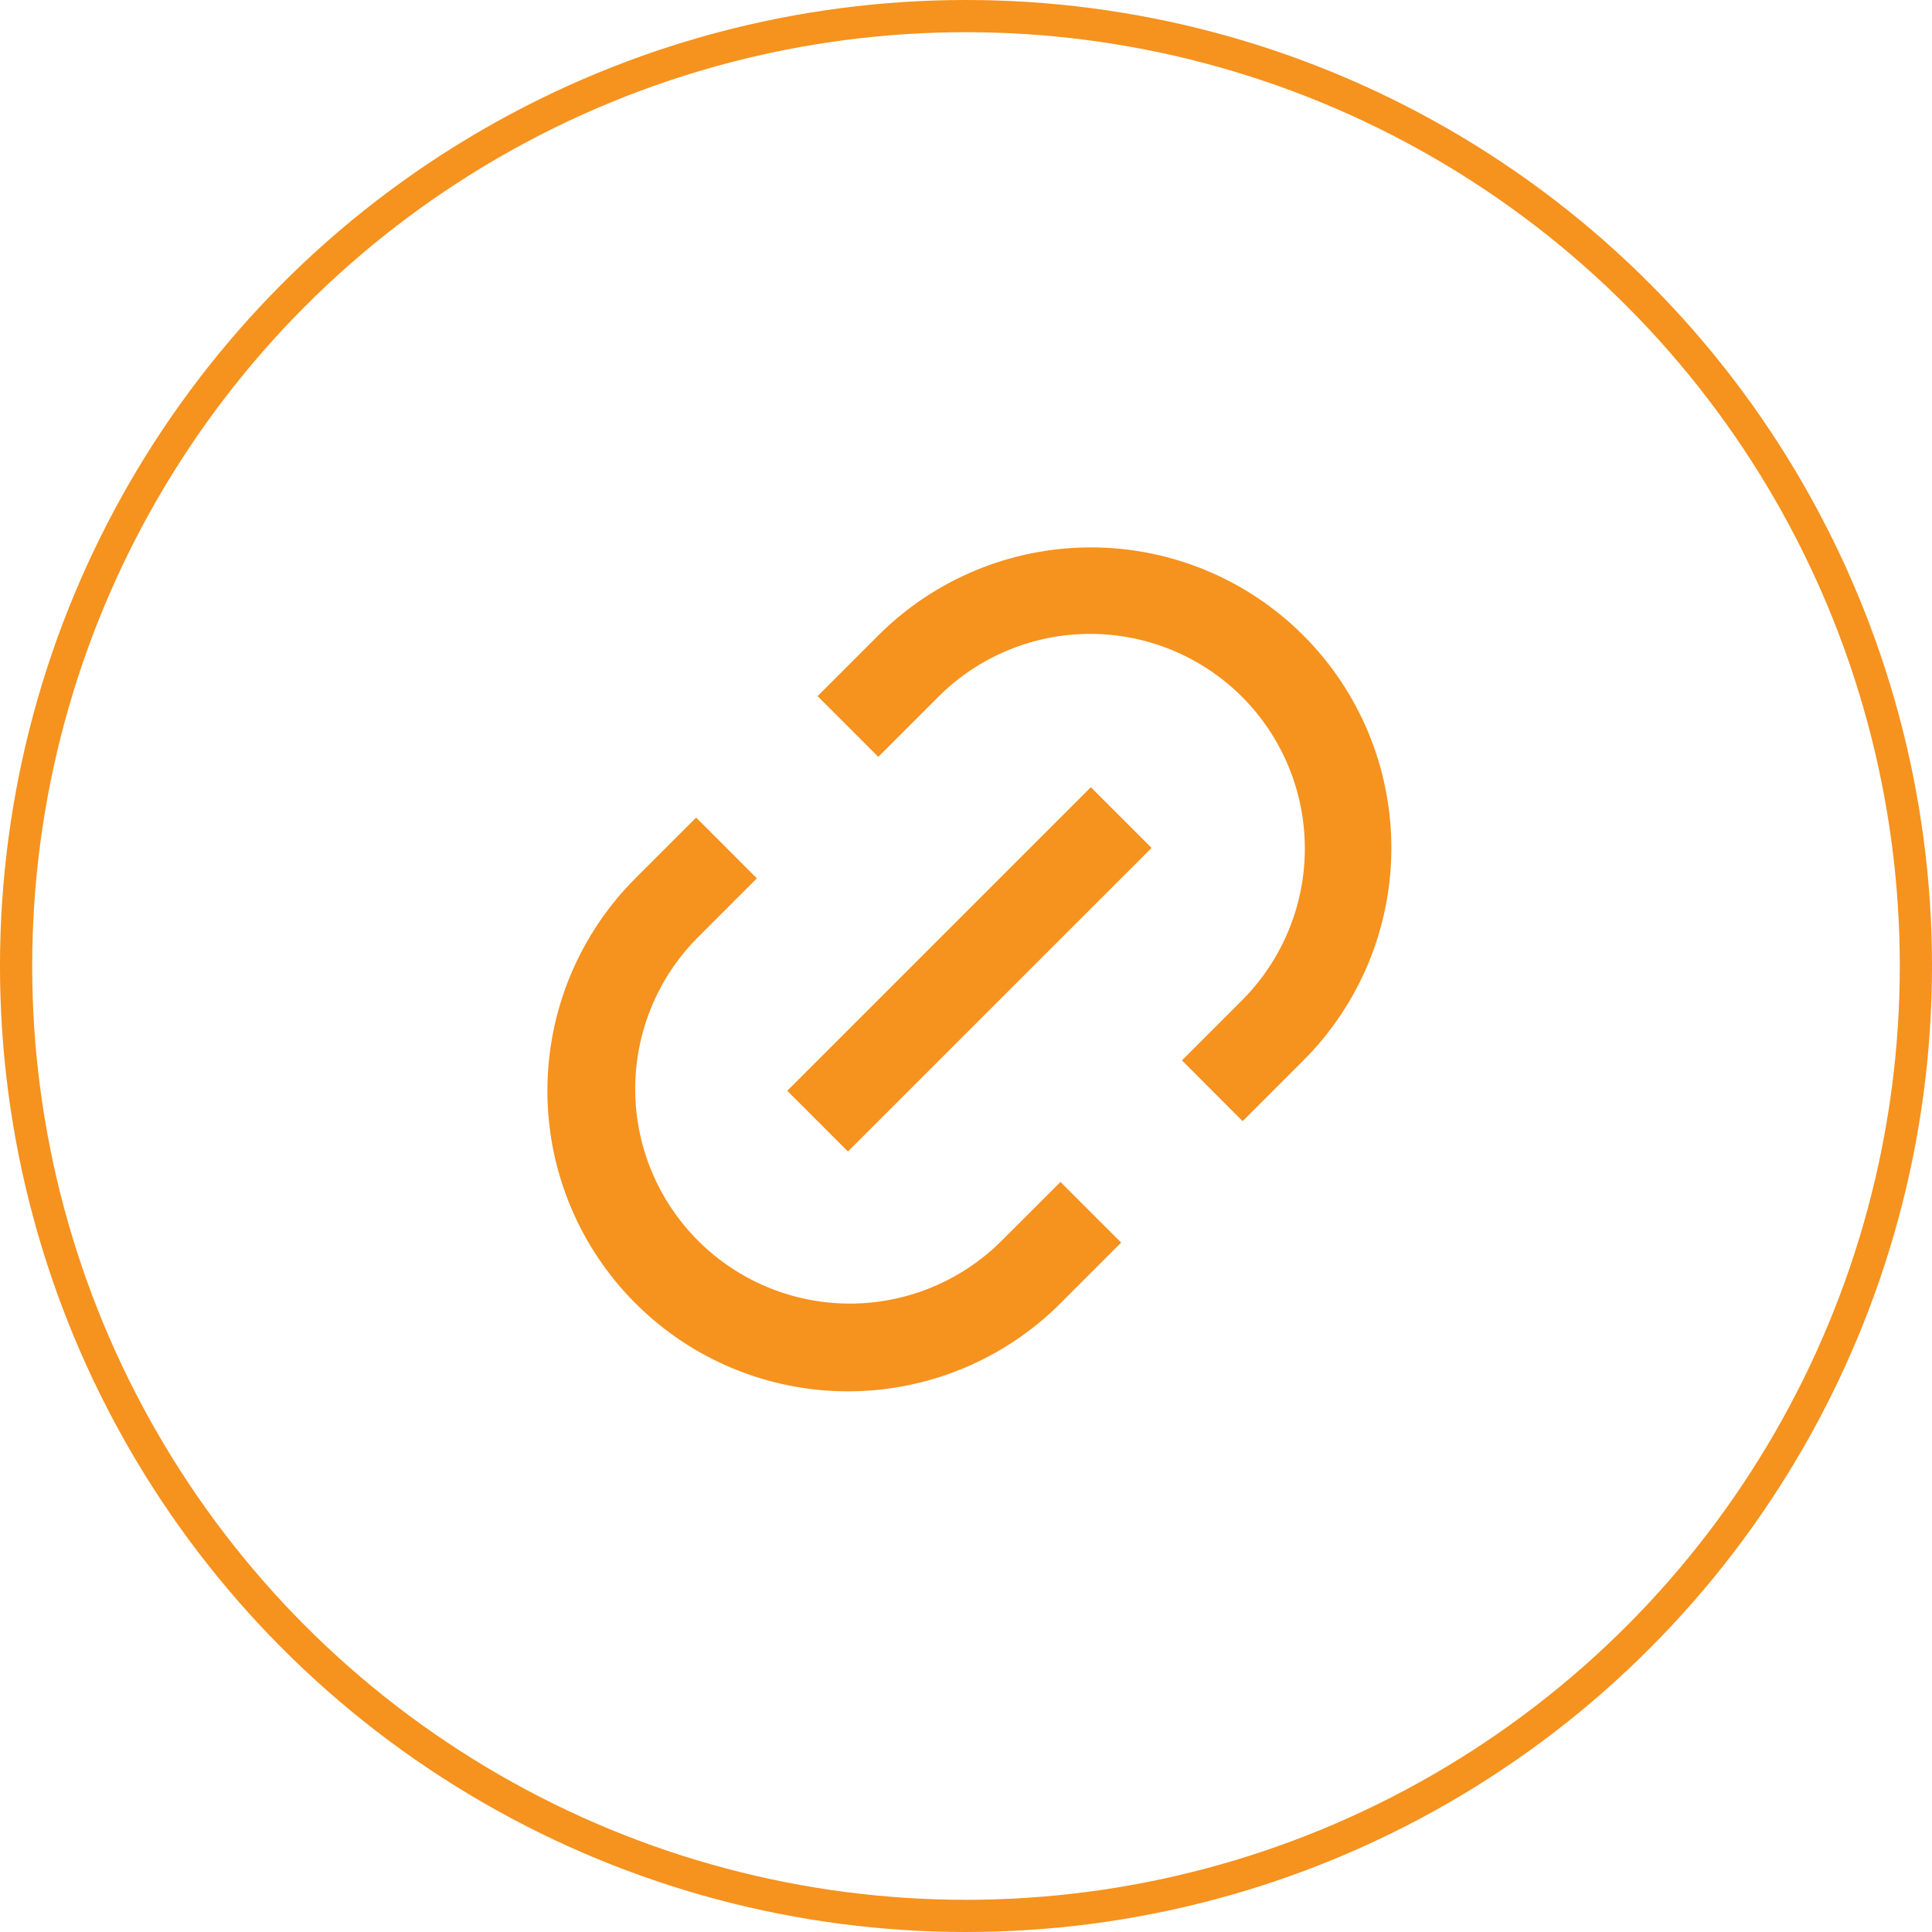
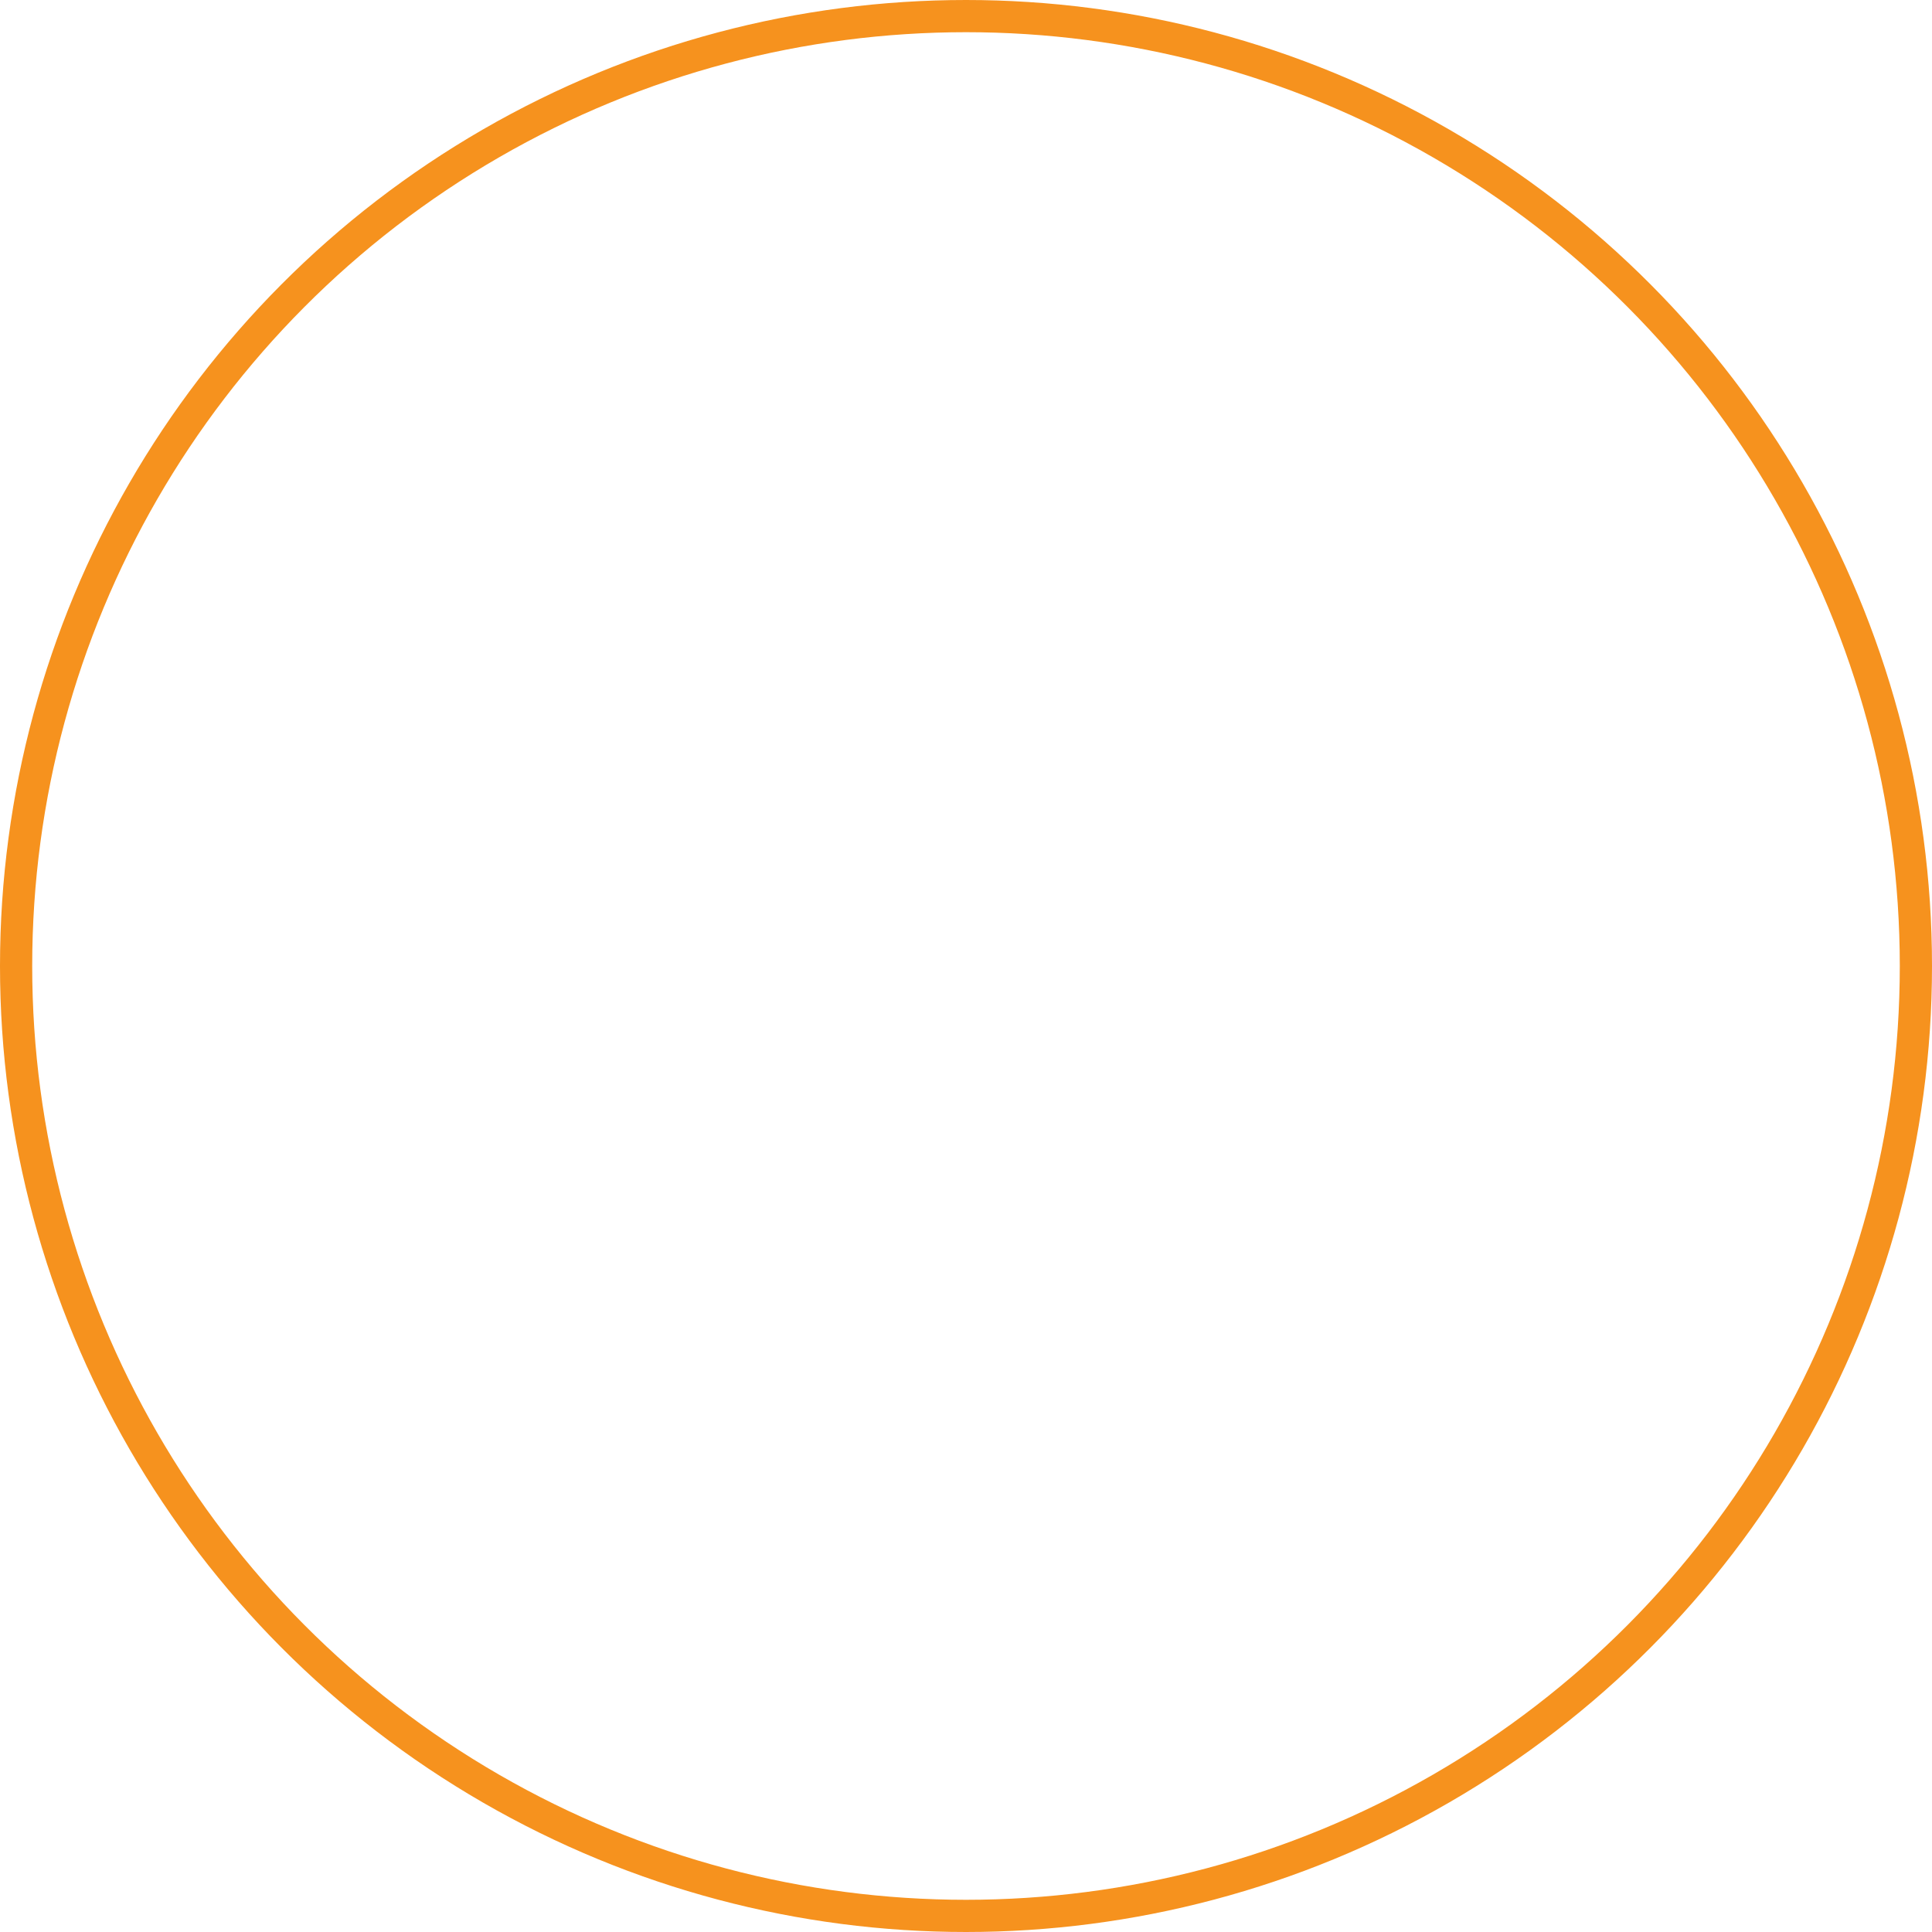
<svg xmlns="http://www.w3.org/2000/svg" width="60" height="60" viewBox="0 0 60 60" fill="none">
  <circle cx="30" cy="30" r="29.5" stroke="#F6921E" />
-   <path d="M38.591 34.819L36.706 32.931L38.591 31.046C39.832 29.794 40.527 28.101 40.523 26.338C40.519 24.575 39.817 22.885 38.571 21.638C37.324 20.392 35.634 19.69 33.871 19.686C32.108 19.682 30.415 20.377 29.163 21.618L27.276 23.505L25.391 21.619L27.276 19.734C29.027 17.983 31.401 17 33.877 17C36.352 17 38.726 17.983 40.477 19.734C42.227 21.484 43.21 23.858 43.21 26.334C43.21 28.809 42.227 31.183 40.477 32.934L38.591 34.819ZM34.819 38.59L32.934 40.475C31.183 42.226 28.809 43.209 26.334 43.209C23.858 43.209 21.484 42.226 19.734 40.475C17.983 38.725 17 36.351 17 33.875C17 31.4 17.983 29.026 19.734 27.275L21.62 25.39L23.506 27.278L21.62 29.163C20.396 30.419 19.716 32.106 19.727 33.859C19.738 35.613 20.439 37.291 21.679 38.531C22.919 39.771 24.597 40.473 26.351 40.484C28.104 40.495 29.791 39.815 31.047 38.591L32.934 36.706L34.819 38.59ZM33.877 24.447L35.763 26.334L26.334 35.761L24.448 33.875L33.877 24.447Z" fill="#F6921E" />
</svg>